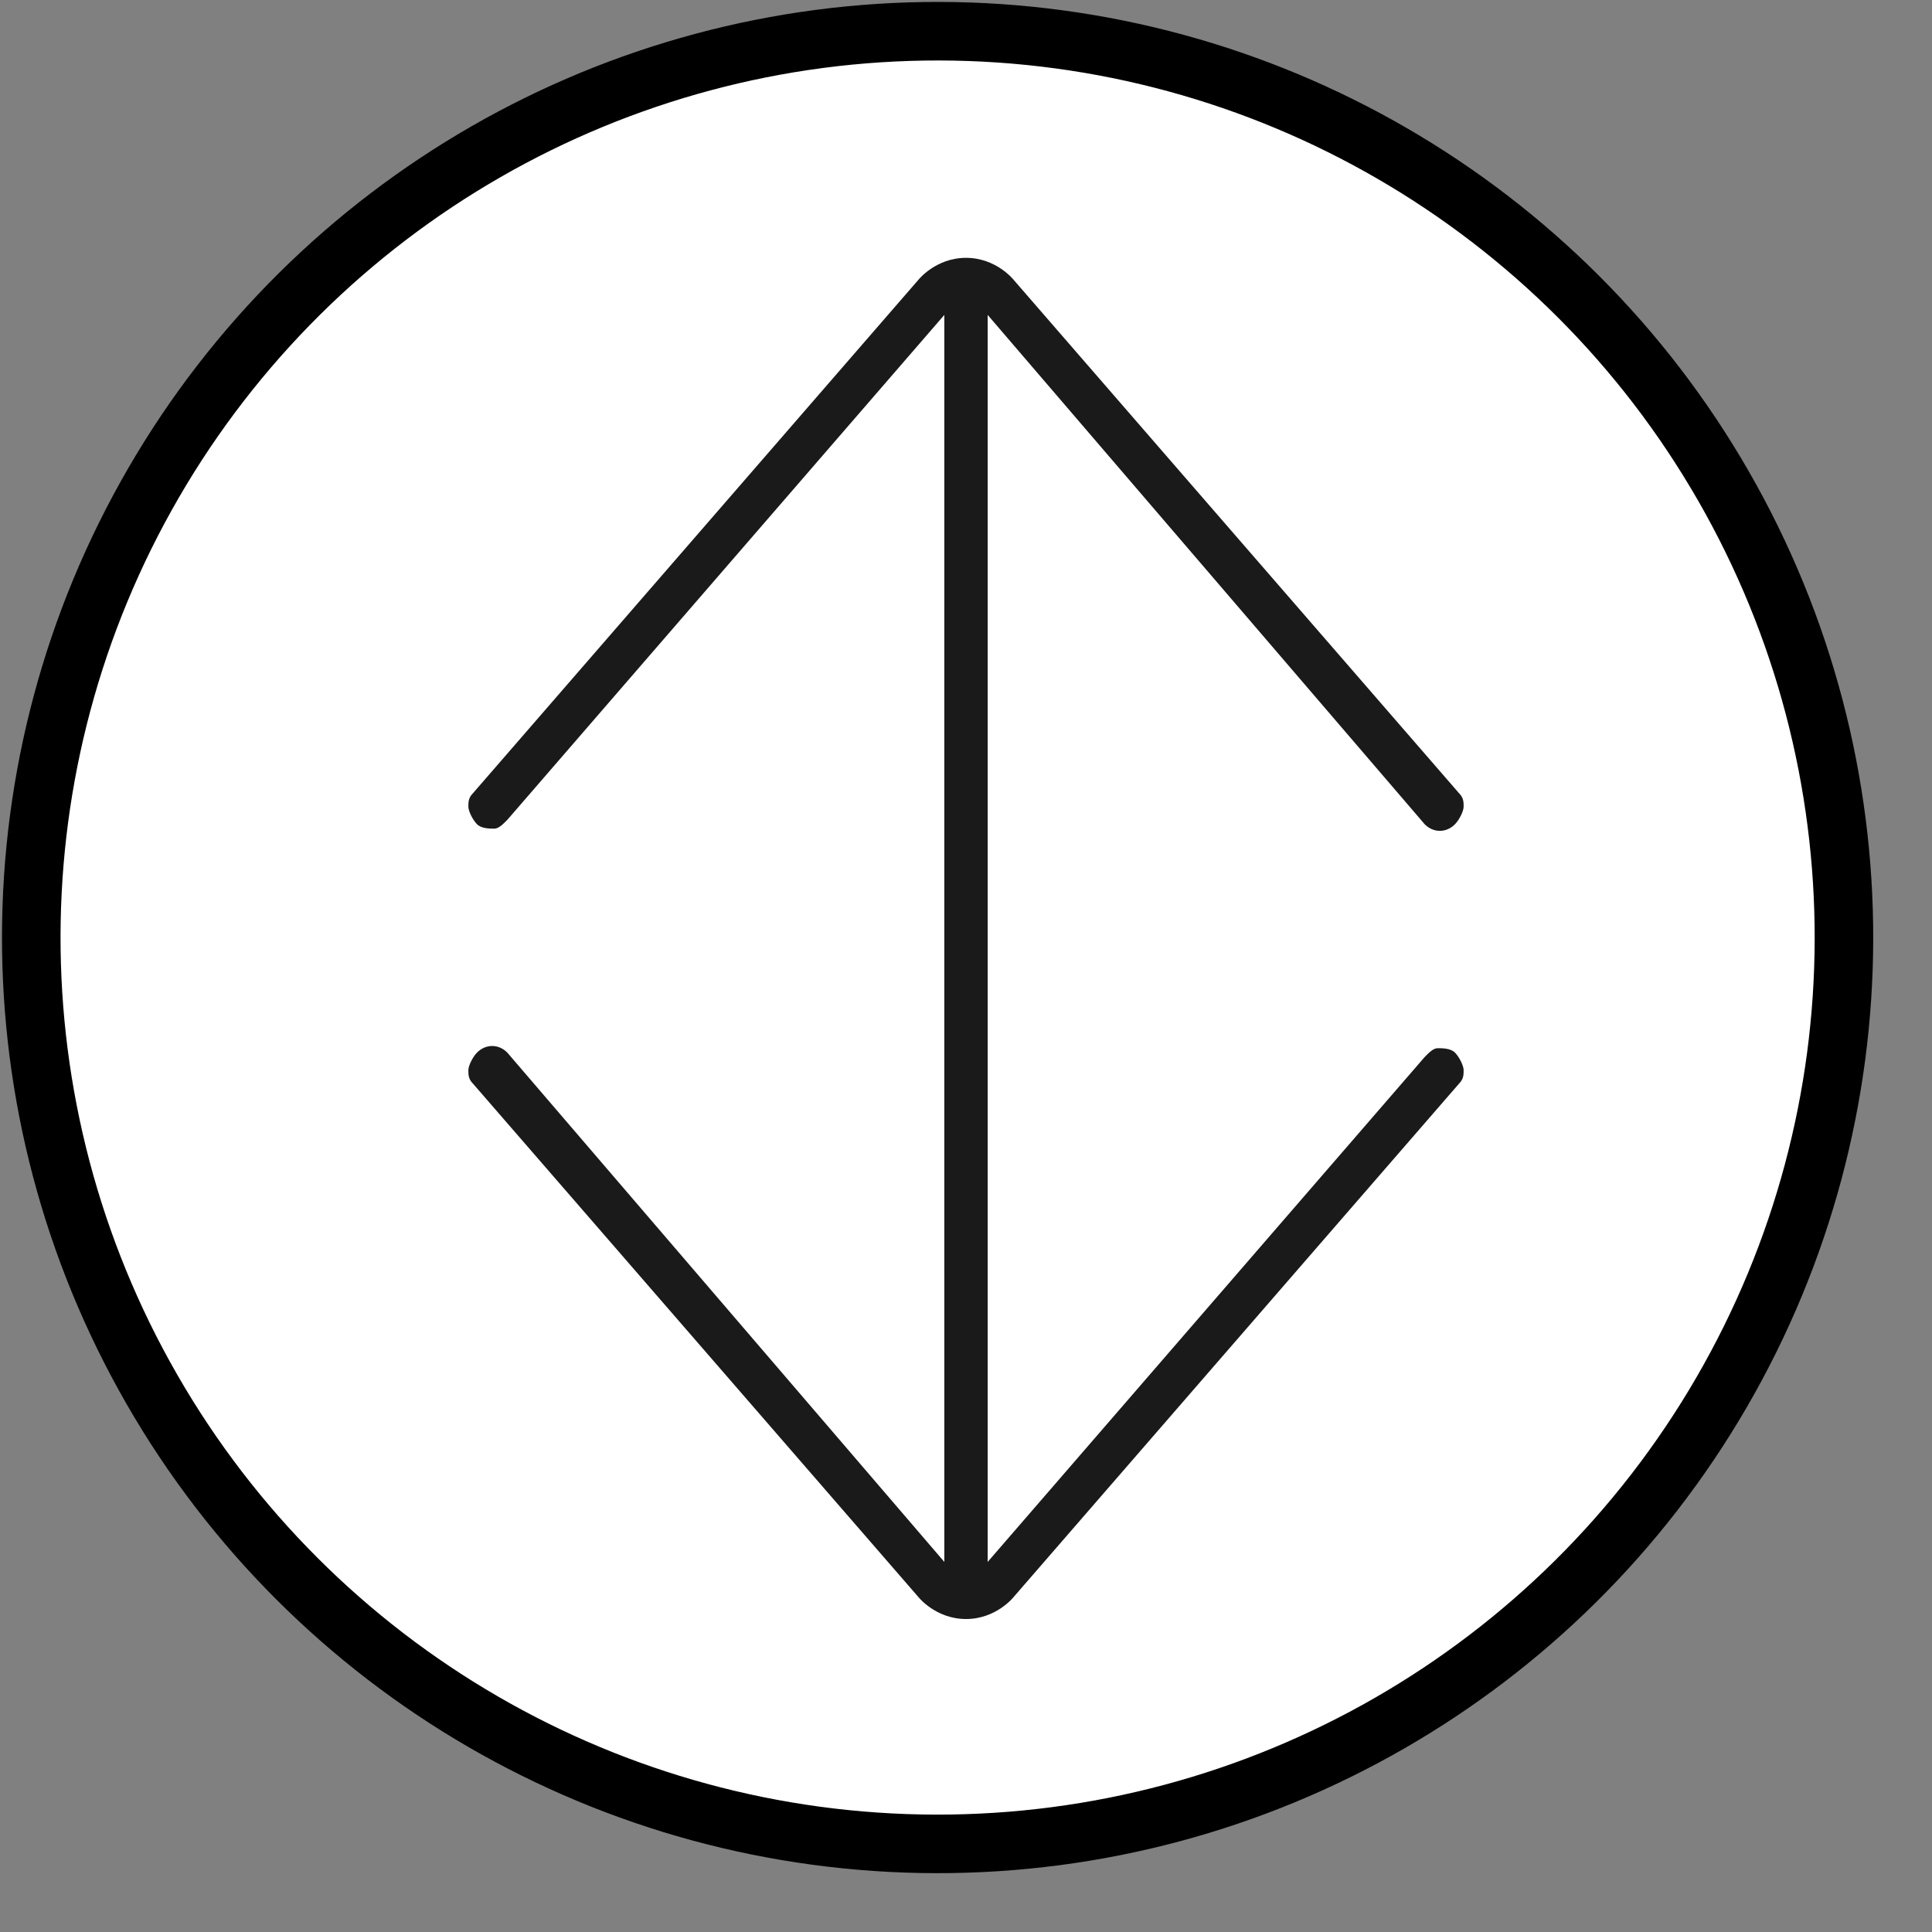
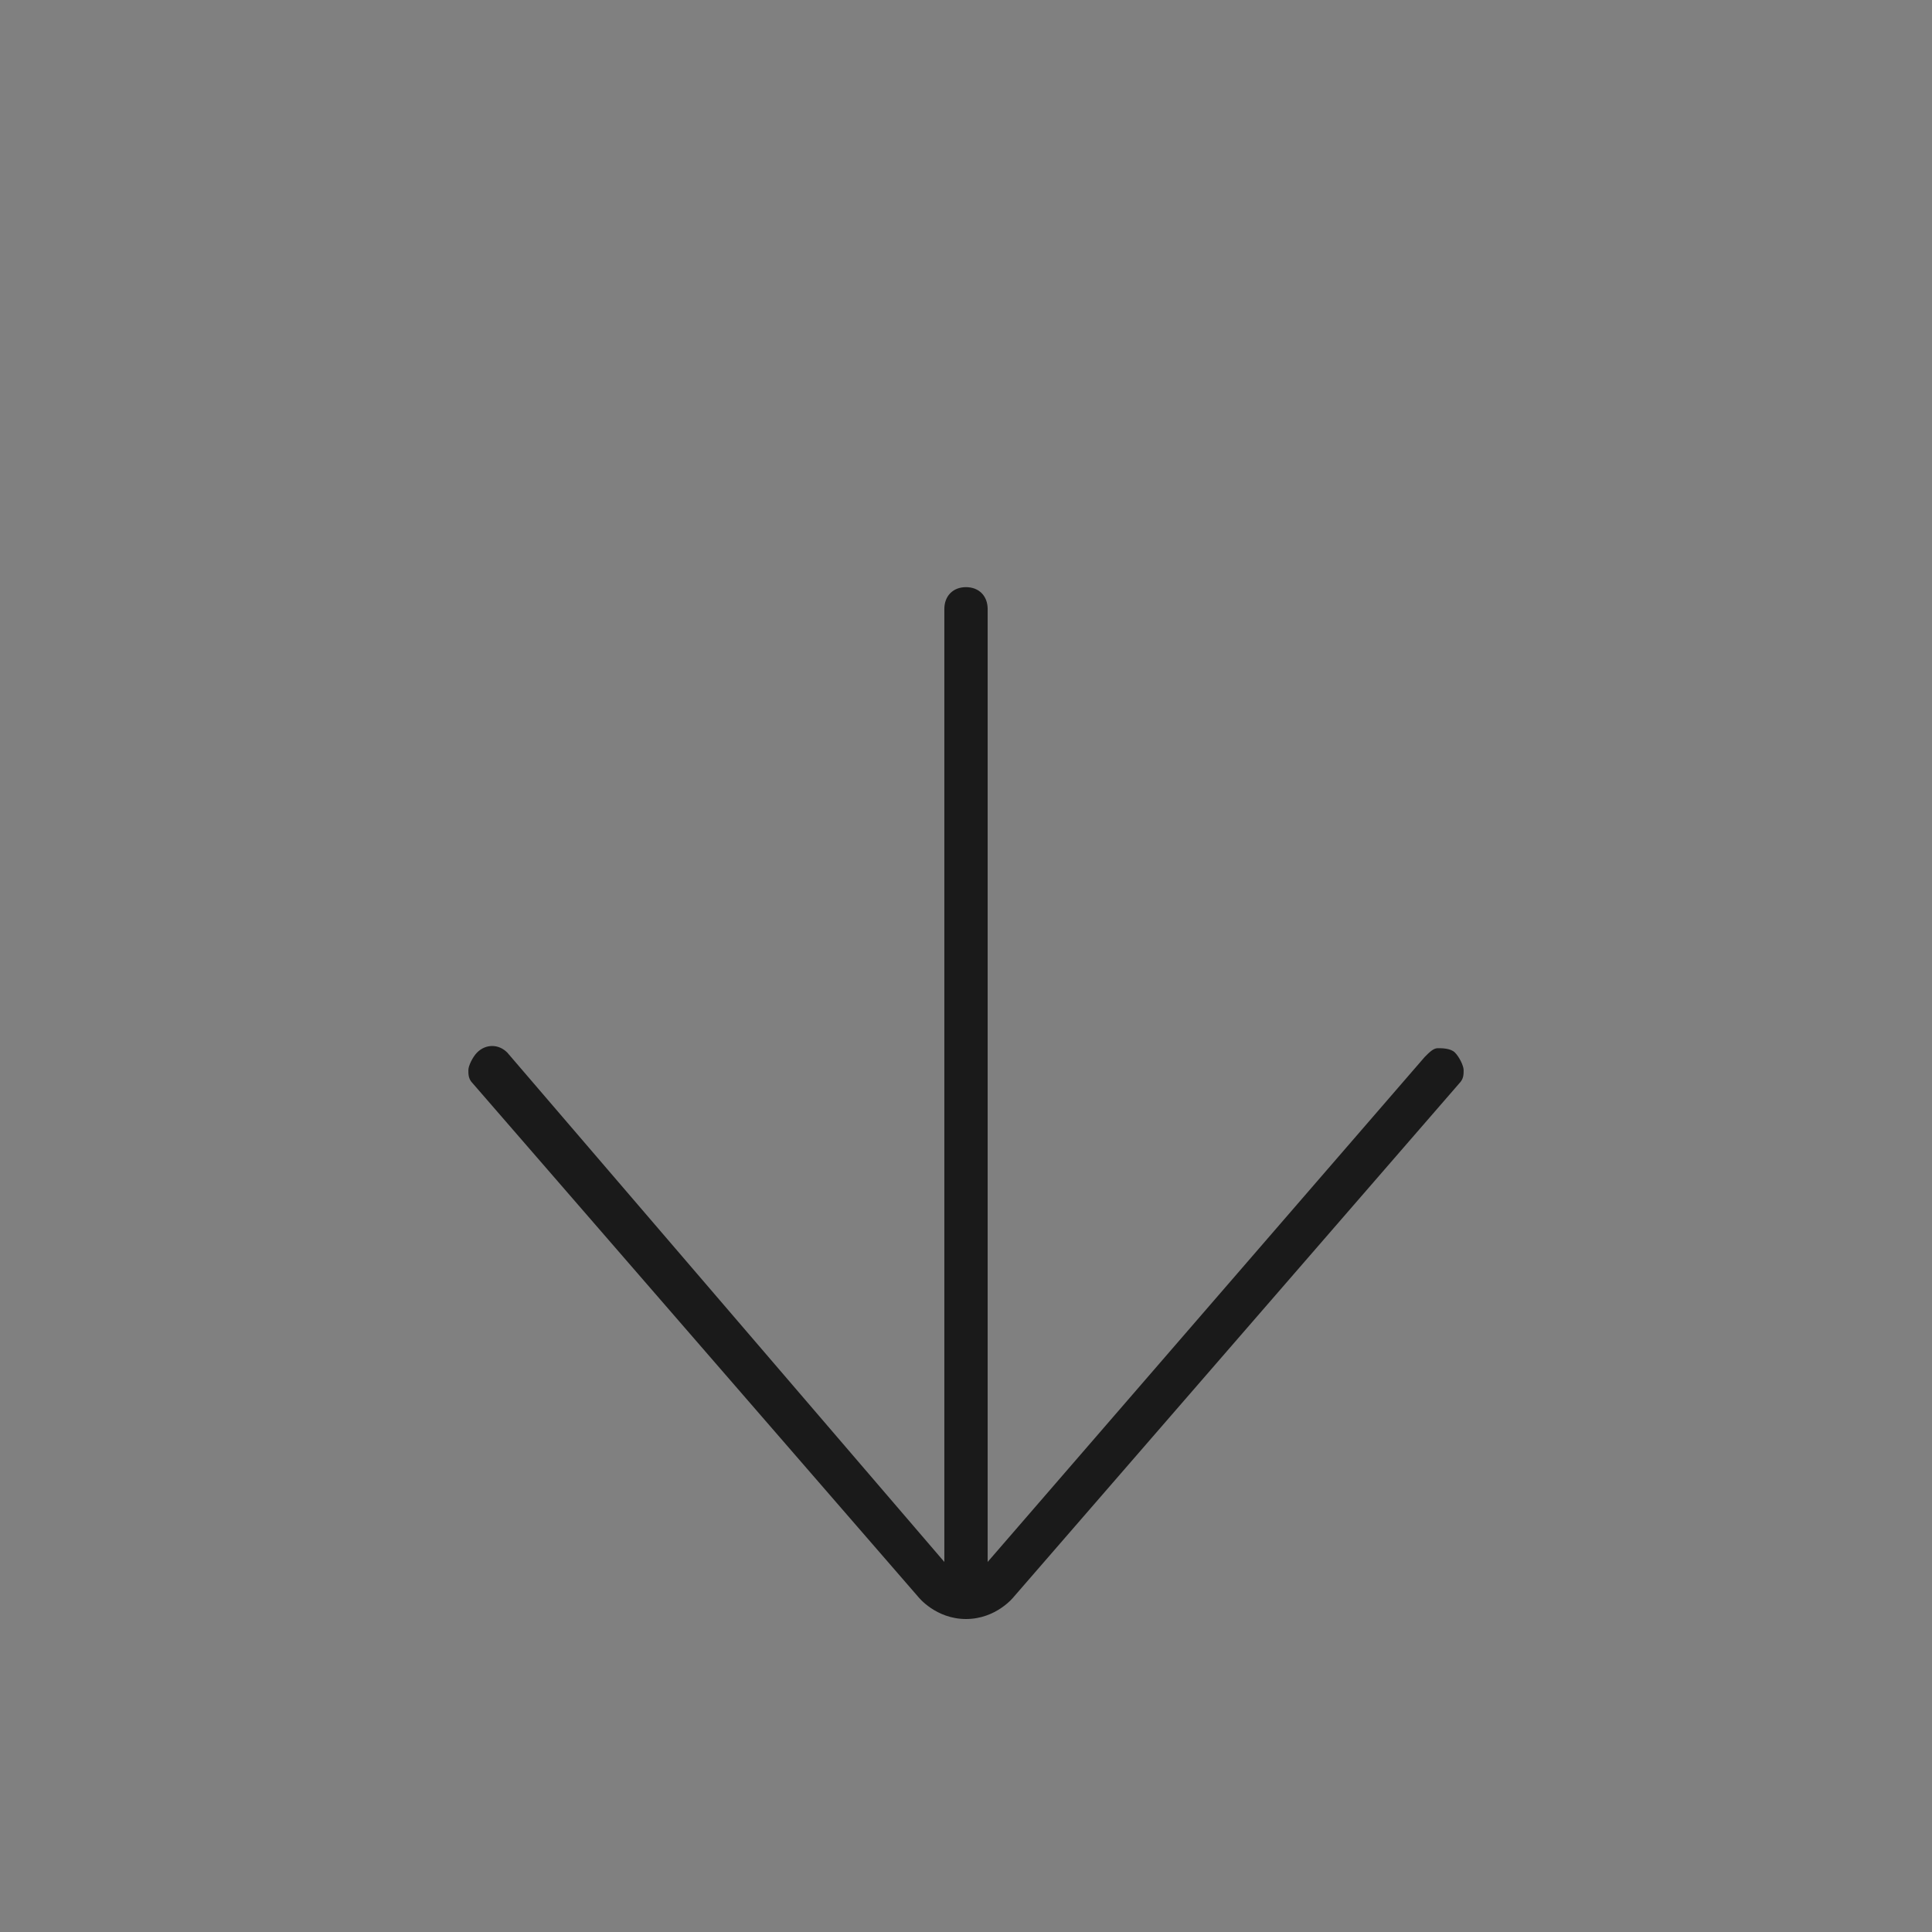
<svg xmlns="http://www.w3.org/2000/svg" width="33" height="33" viewBox="0 0 33 33" fill="none">
  <rect x="0" y="0" width="33" height="33" fill="#808080" stroke="none" />
-   <circle r="15.481" transform="matrix(0.002 -1 -1 -0.002 16.015 16.014)" fill="white" stroke="black" />
  <path d="M17.313 27.279L24.926 18.504C25 18.429 25 18.354 25 18.279C25 18.204 24.926 18.054 24.852 17.979C24.778 17.904 24.63 17.904 24.556 17.904C24.483 17.904 24.409 17.979 24.335 18.054L16.87 26.679L16.87 10.404C16.87 10.179 16.722 10.029 16.5 10.029C16.278 10.029 16.13 10.179 16.13 10.404L16.13 26.679L8.665 17.979C8.517 17.829 8.296 17.829 8.148 17.979C8.074 18.054 8 18.204 8 18.279C8 18.354 8 18.429 8.074 18.504L15.687 27.279C15.687 27.279 15.983 27.654 16.5 27.654C17.017 27.654 17.313 27.279 17.313 27.279Z" fill="#1A1A1A" />
-   <path d="M15.687 4.779L8.074 13.554C8 13.629 8 13.704 8 13.779C8 13.854 8.074 14.004 8.148 14.079C8.222 14.154 8.37 14.154 8.443 14.154C8.517 14.154 8.591 14.079 8.665 14.004L16.13 5.379L16.13 21.654C16.13 21.879 16.278 22.029 16.5 22.029C16.722 22.029 16.87 21.879 16.87 21.654L16.87 5.379L24.335 14.079C24.483 14.229 24.704 14.229 24.852 14.079C24.926 14.004 25 13.854 25 13.779C25 13.704 25 13.629 24.926 13.554L17.313 4.779C17.313 4.779 17.017 4.404 16.5 4.404C15.983 4.404 15.687 4.779 15.687 4.779Z" fill="#1A1A1A" />
</svg>